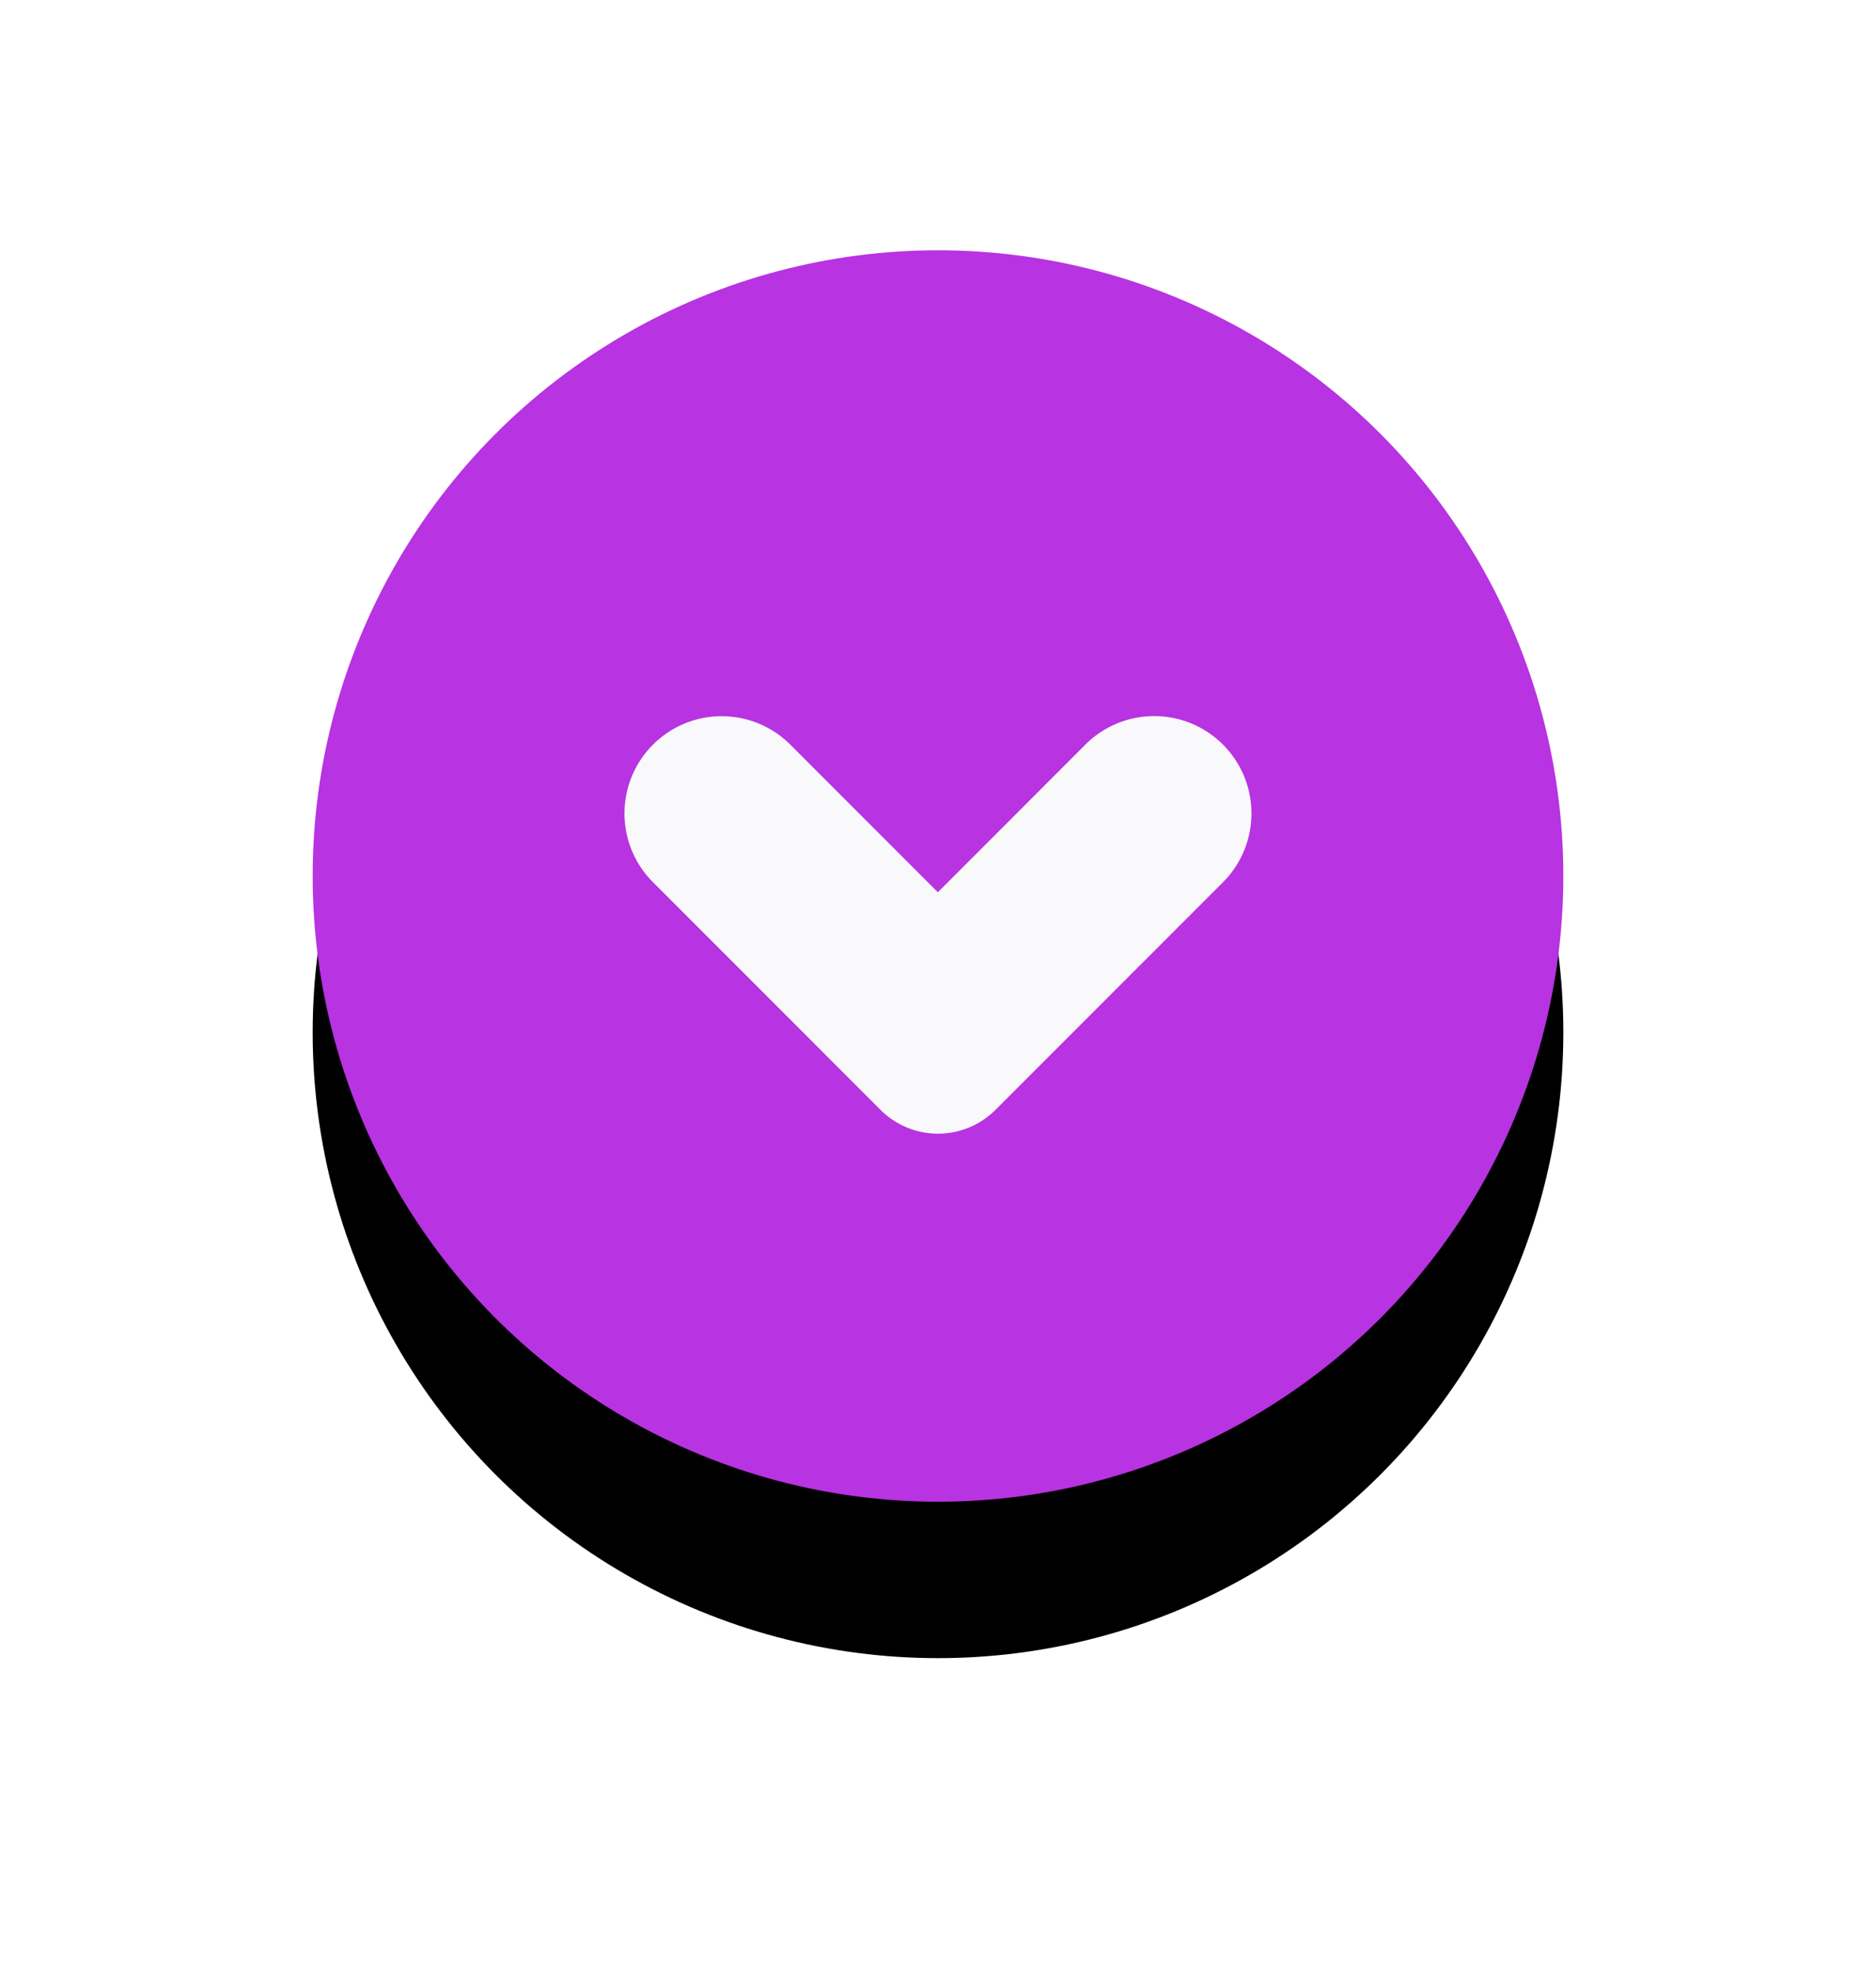
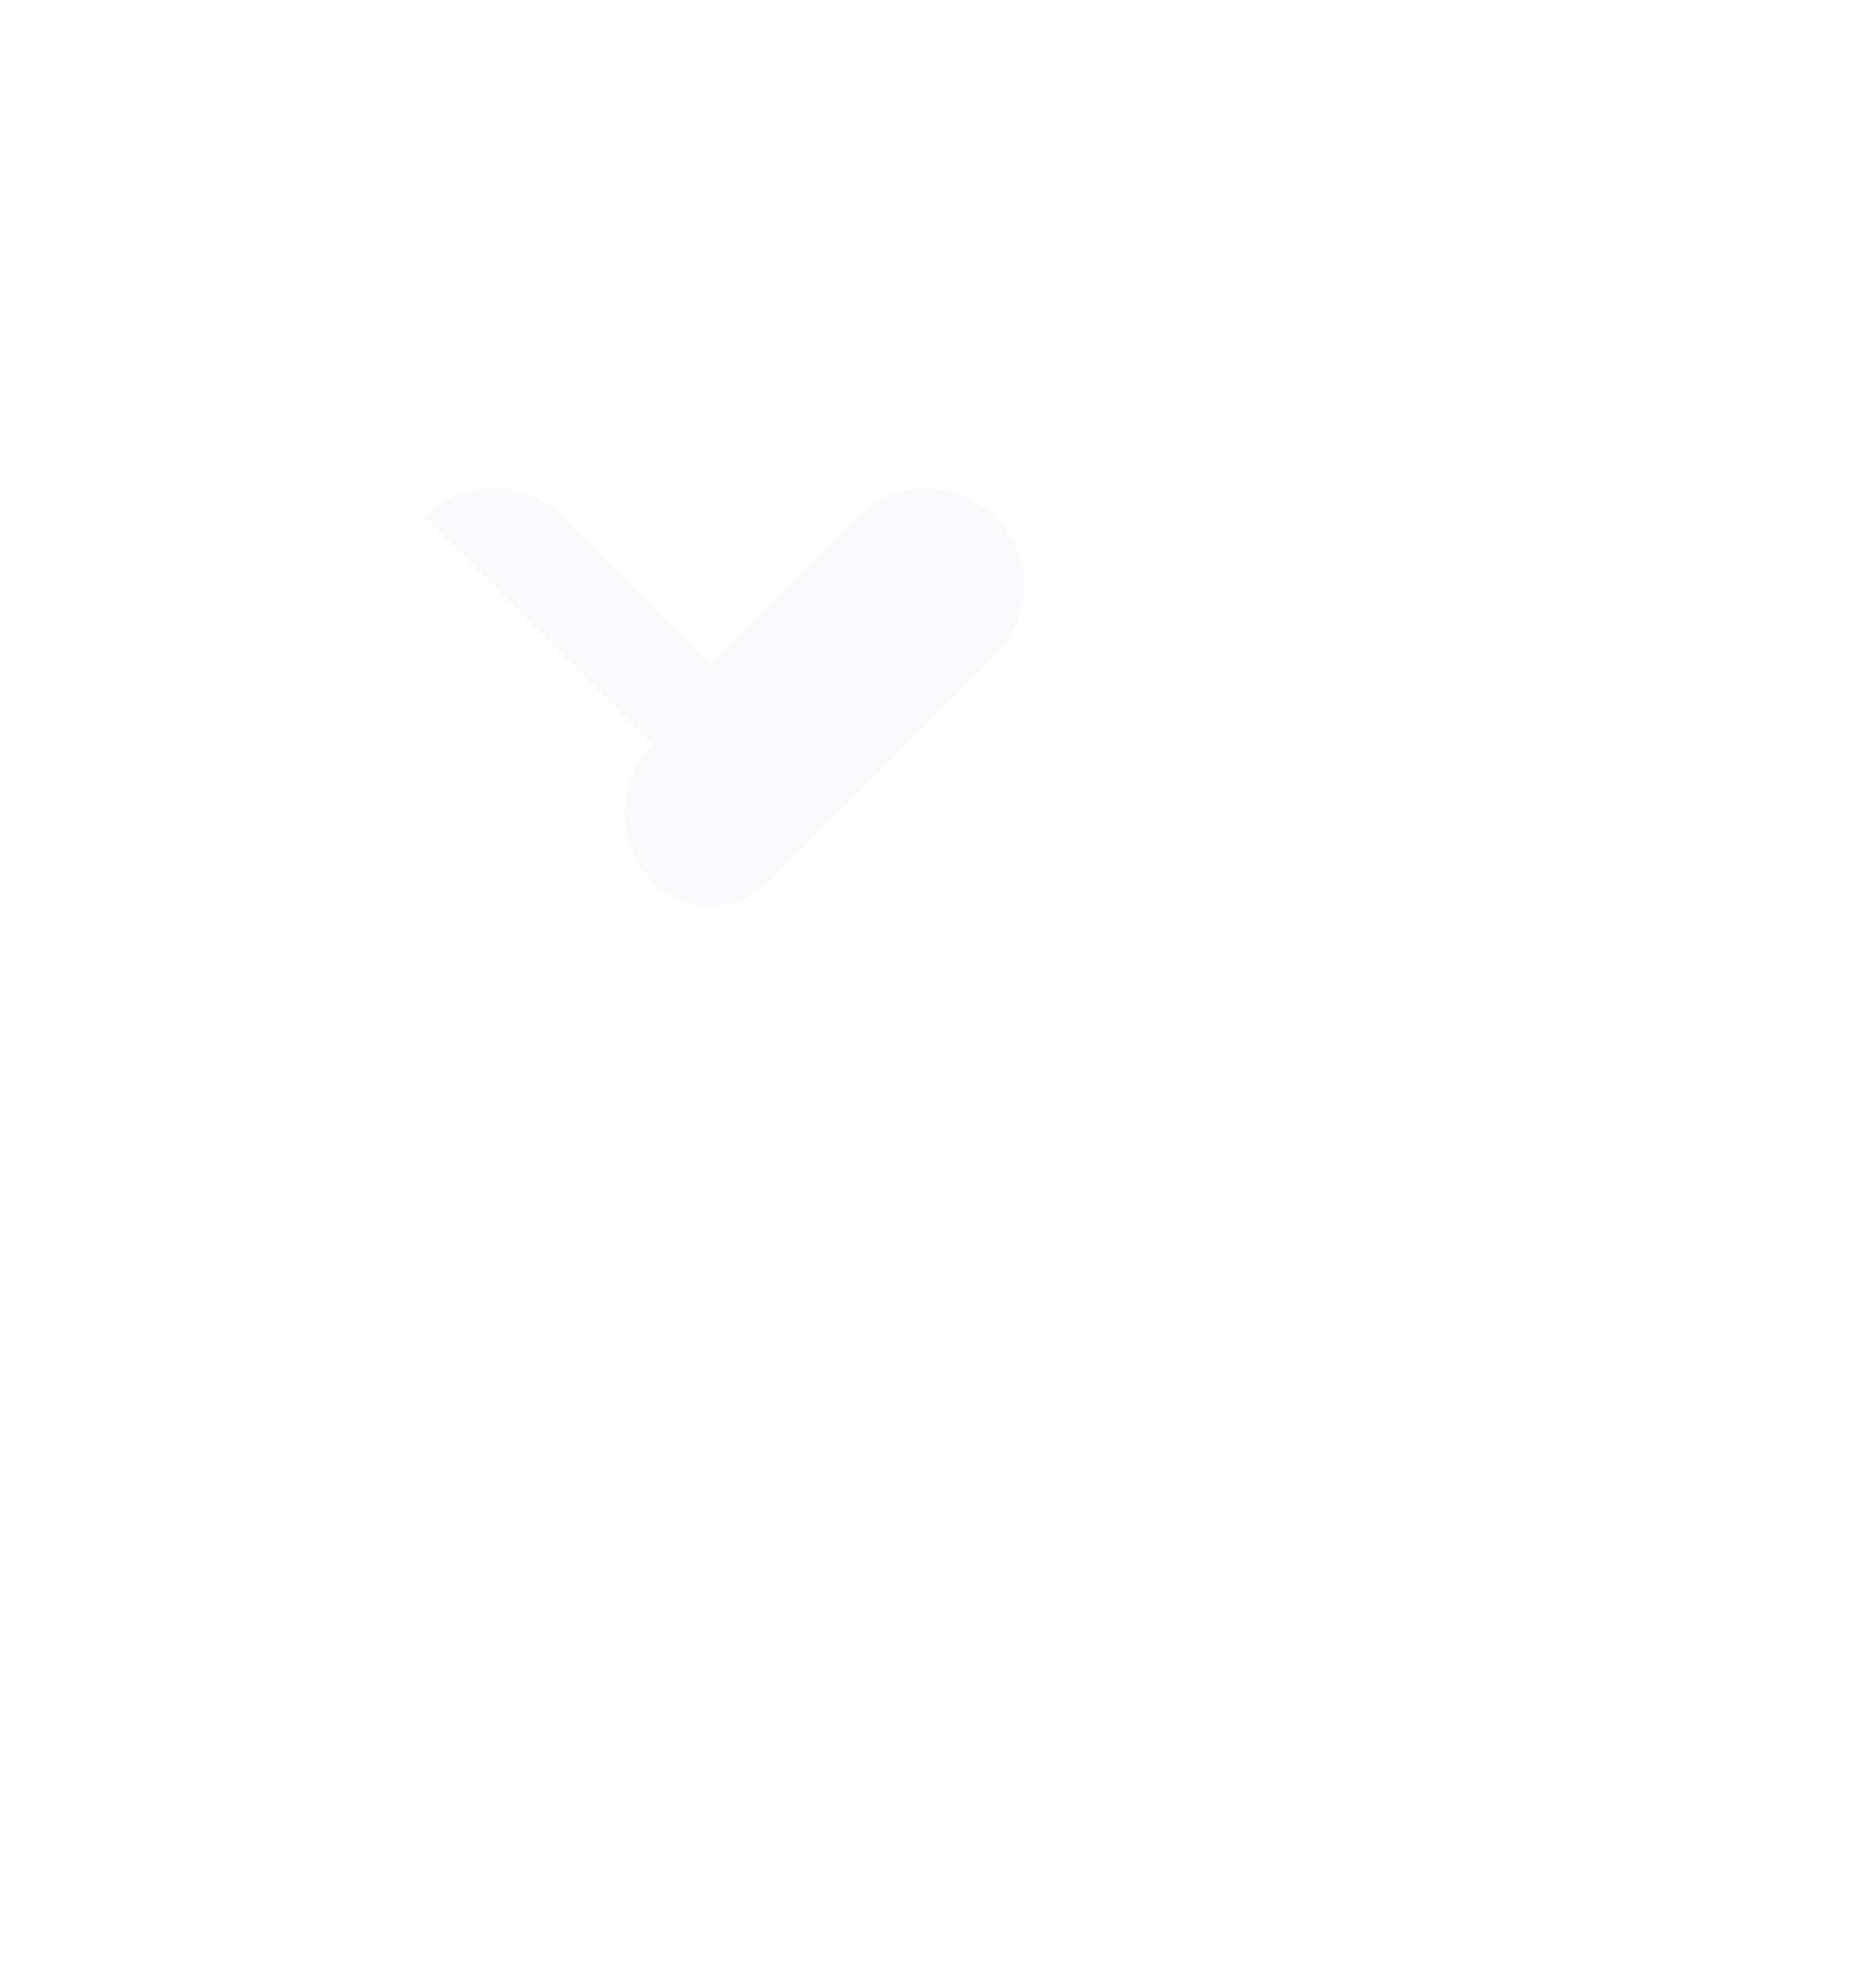
<svg xmlns="http://www.w3.org/2000/svg" xmlns:xlink="http://www.w3.org/1999/xlink" width="60" height="63" viewBox="0 0 60 63">
  <defs>
-     <circle id="b" cx="20" cy="20" r="20" />
    <filter id="a" width="180%" height="187.5%" x="-40%" y="-35%" filterUnits="objectBoundingBox">
      <feMorphology in="SourceAlpha" radius="1.5" result="shadowSpreadOuter1" />
      <feOffset dy="5" in="shadowSpreadOuter1" result="shadowOffsetOuter1" />
      <feGaussianBlur in="shadowOffsetOuter1" result="shadowBlurOuter1" stdDeviation="5" />
      <feColorMatrix in="shadowBlurOuter1" result="shadowMatrixOuter1" values="0 0 0 0 0.055 0 0 0 0 0.051 0 0 0 0 0.102 0 0 0 0.13 0" />
      <feOffset in="SourceAlpha" result="shadowOffsetOuter2" />
      <feGaussianBlur in="shadowOffsetOuter2" result="shadowBlurOuter2" stdDeviation="4" />
      <feColorMatrix in="shadowBlurOuter2" result="shadowMatrixOuter2" values="0 0 0 0 0.027 0 0 0 0 0.188 0 0 0 0 0.447 0 0 0 0.06 0" />
      <feMerge>
        <feMergeNode in="shadowMatrixOuter1" />
        <feMergeNode in="shadowMatrixOuter2" />
      </feMerge>
    </filter>
  </defs>
  <g fill="none" fill-rule="evenodd" transform="translate(10 8)">
    <use fill="#000" filter="url(#a)" xlink:href="#b" />
    <use fill="#B833E1" xlink:href="#b" />
-     <path fill="#F9F9FB" fill-rule="nonzero" d="M10.883 15.803a3.107 3.107 0 0 0 0 4.394l7.279 7.278a2.6 2.6 0 0 0 3.676 0l7.276-7.275a3.11 3.11 0 0 0-4.4-4.4l-4.719 4.72-4.717-4.717a3.107 3.107 0 0 0-4.395 0z" />
+     <path fill="#F9F9FB" fill-rule="nonzero" d="M10.883 15.803a3.107 3.107 0 0 0 0 4.394a2.6 2.6 0 0 0 3.676 0l7.276-7.275a3.11 3.11 0 0 0-4.4-4.4l-4.719 4.72-4.717-4.717a3.107 3.107 0 0 0-4.395 0z" />
  </g>
</svg>